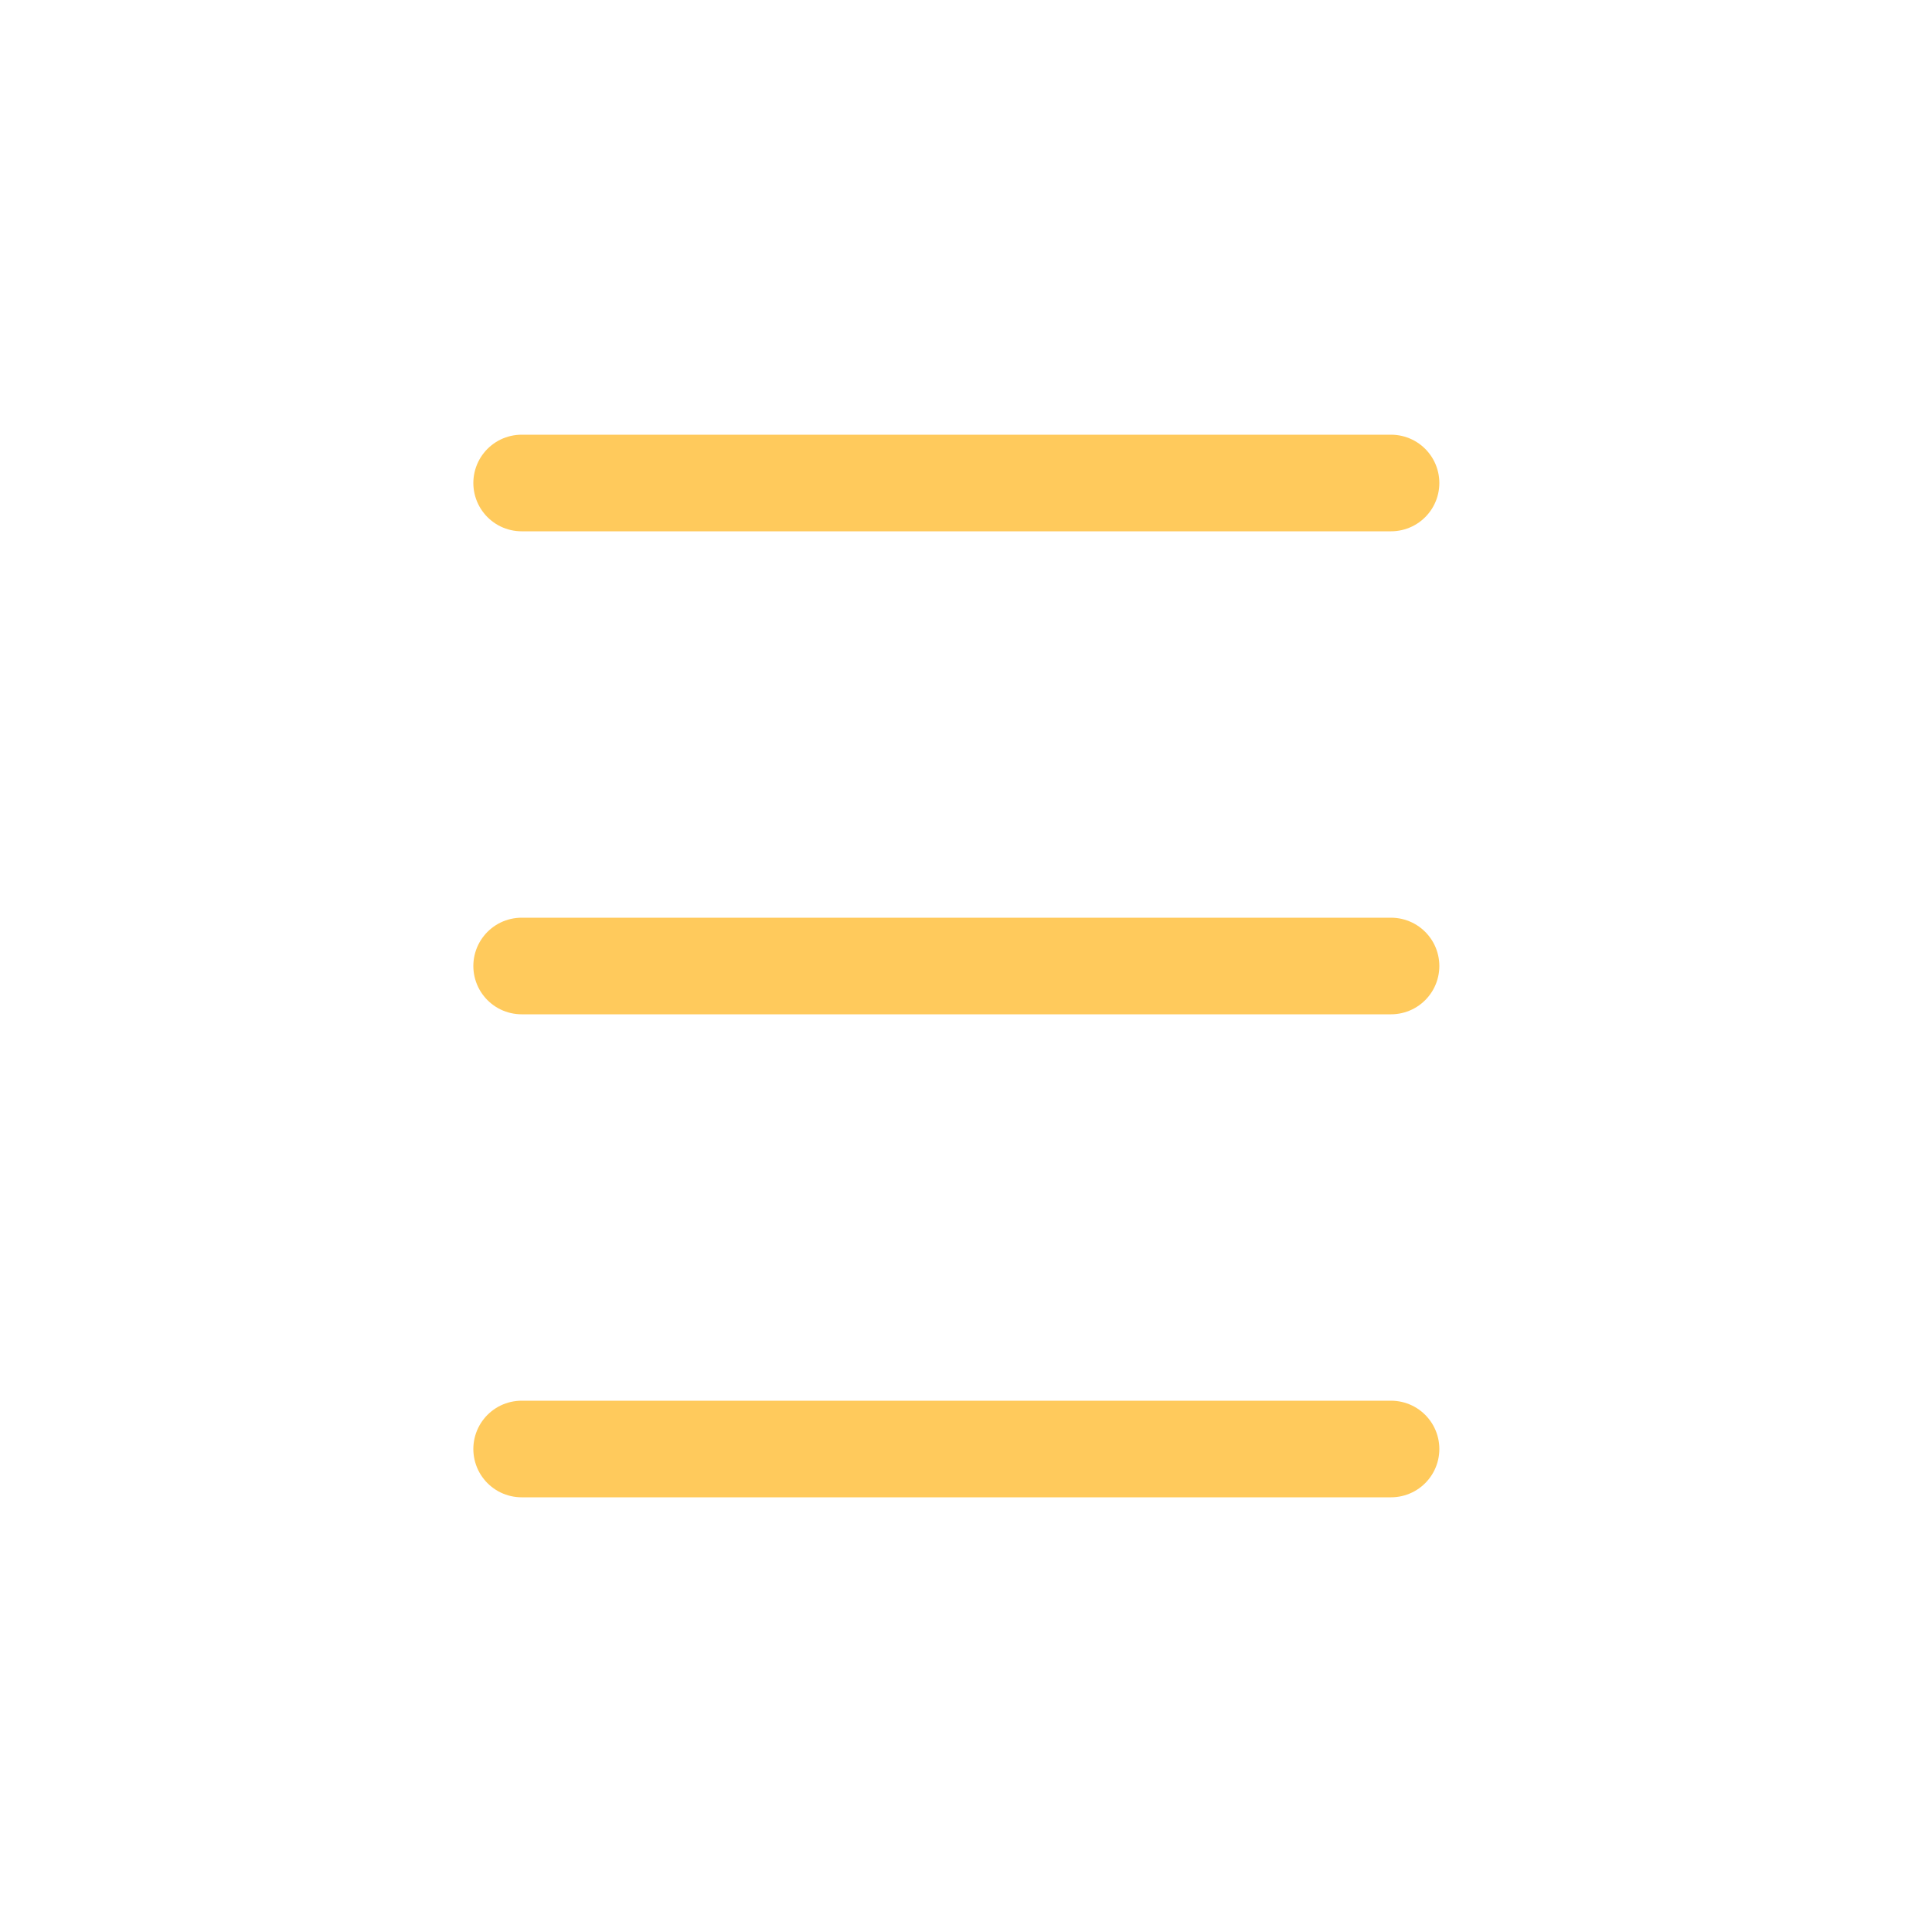
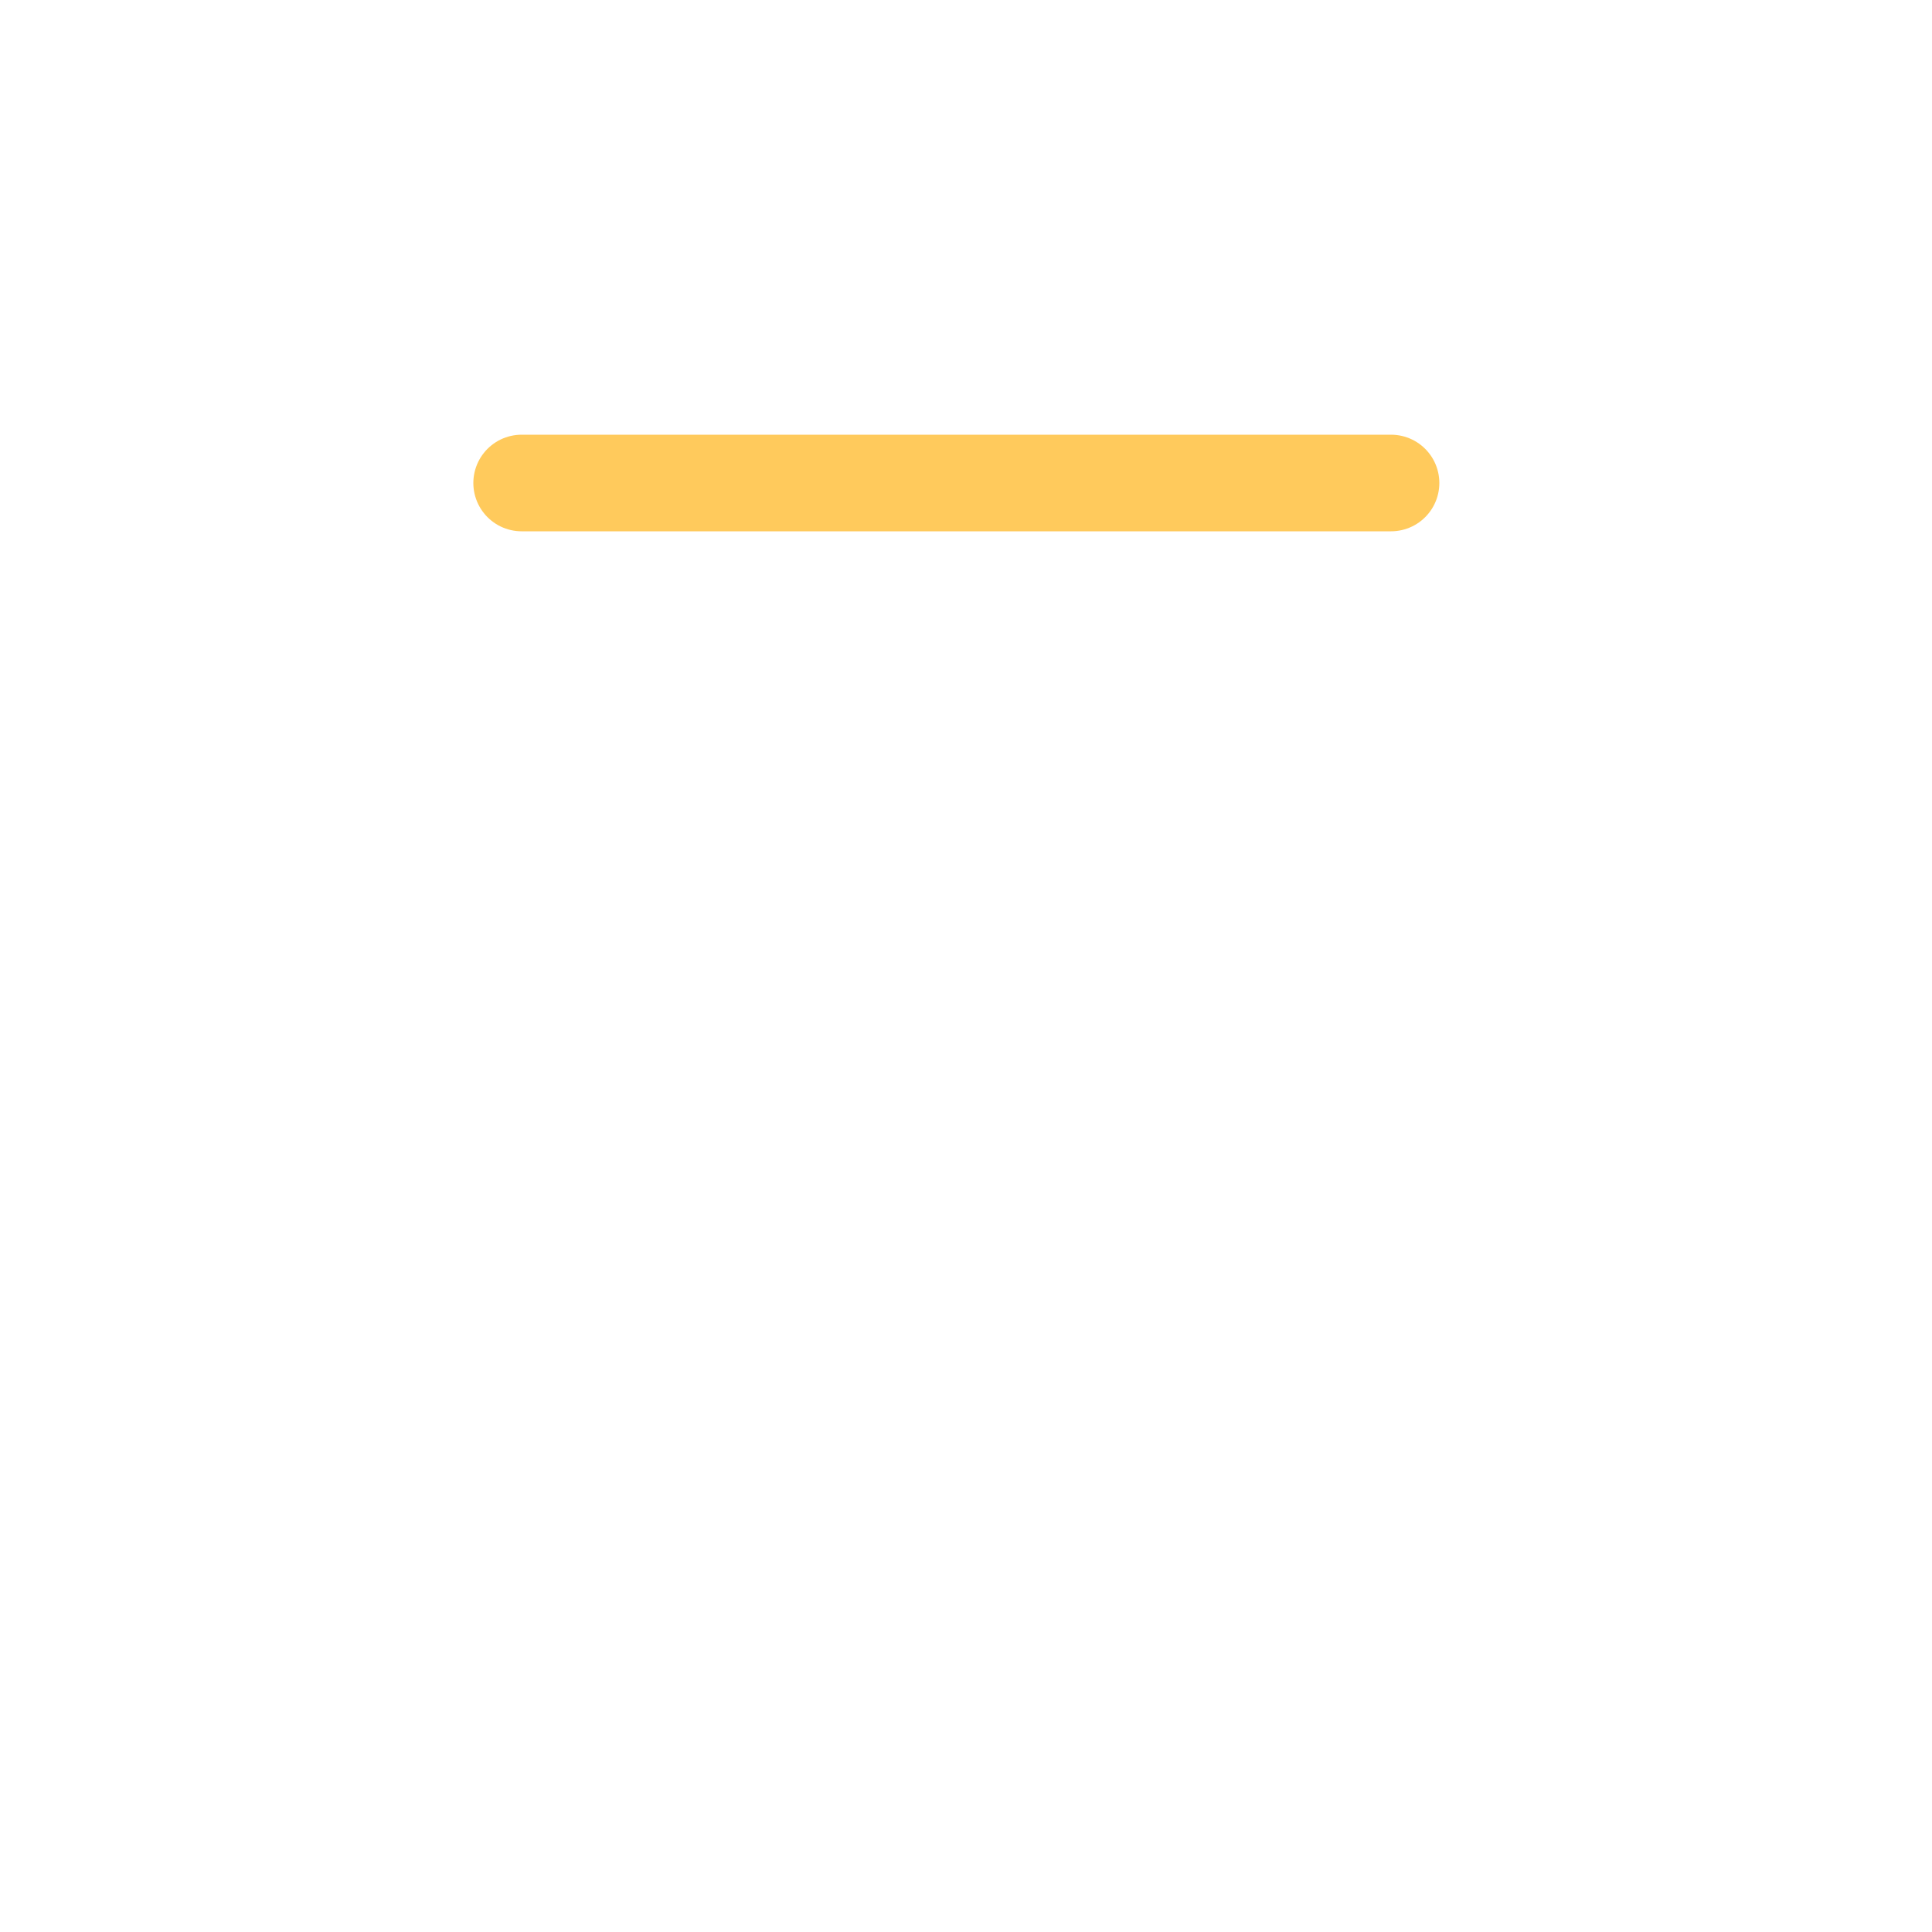
<svg xmlns="http://www.w3.org/2000/svg" width="100" height="100" viewBox="0 0 100 100" fill="none">
  <path d="M27 25H72" stroke="#FFCA5C" stroke-width="5" stroke-linecap="round" />
-   <path d="M27 50H72" stroke="#FFCA5C" stroke-width="5" stroke-linecap="round" />
-   <path d="M27 75H72" stroke="#FFCA5C" stroke-width="5" stroke-linecap="round" />
</svg>